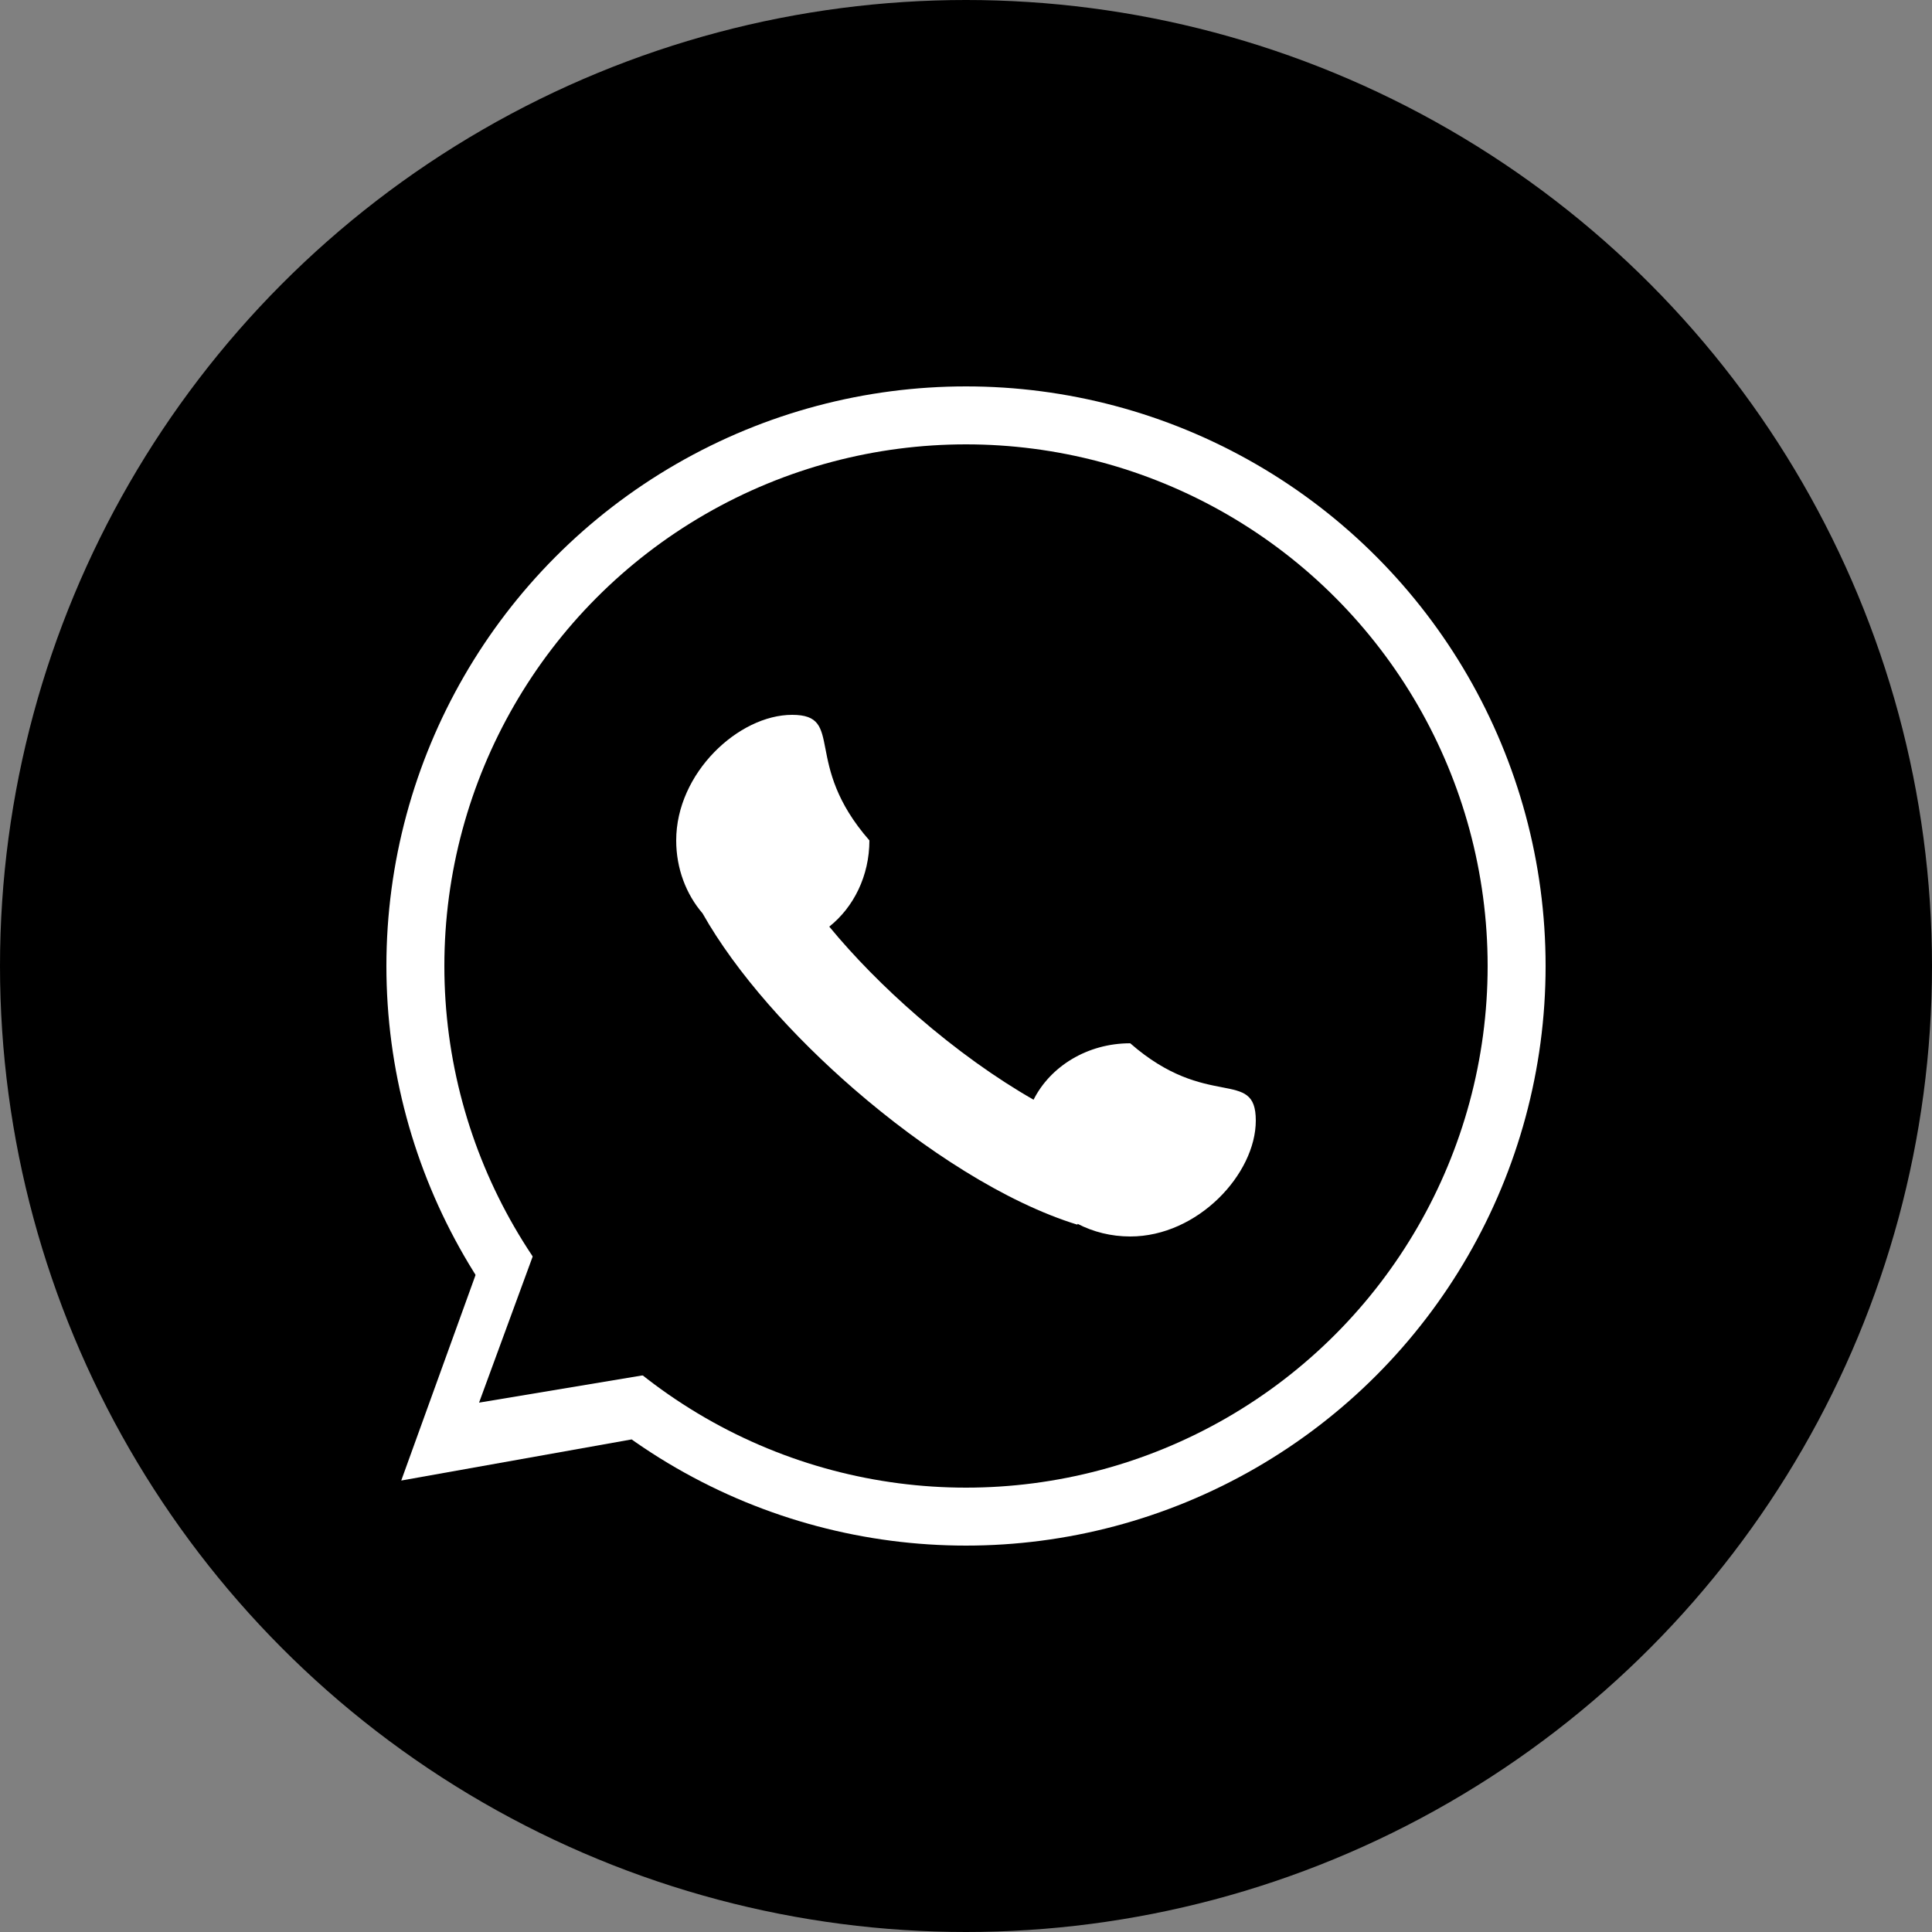
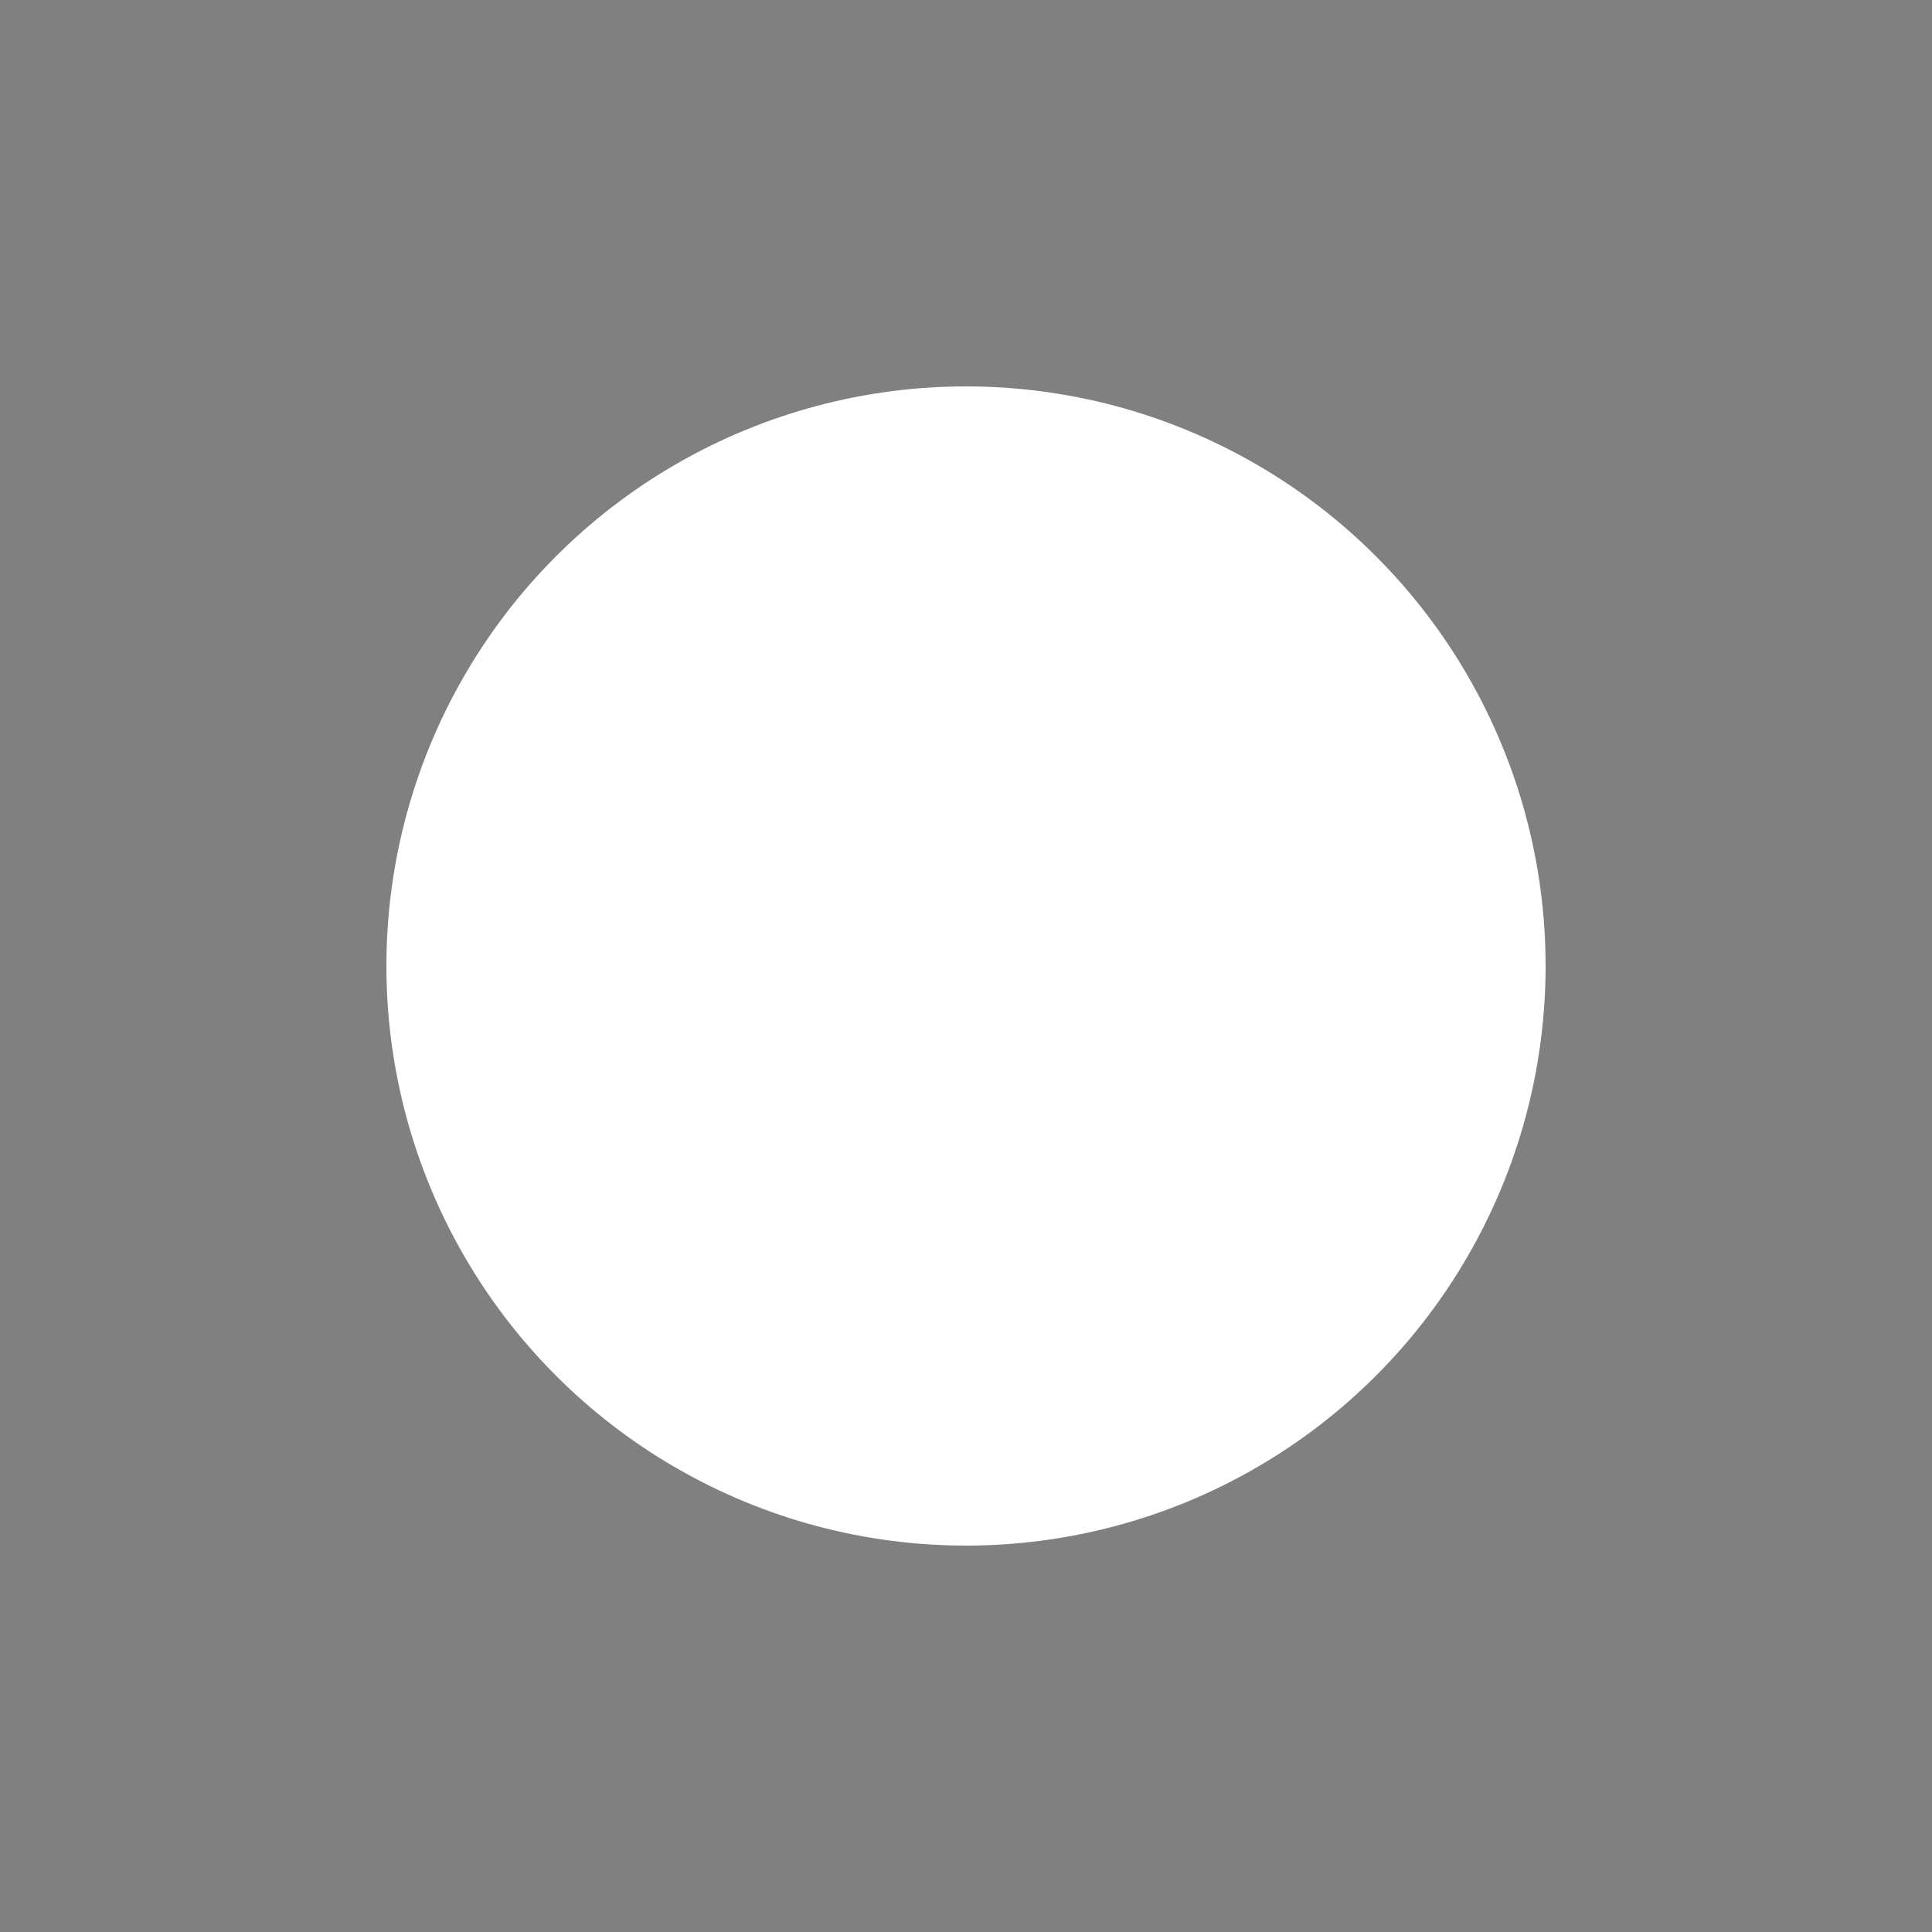
<svg xmlns="http://www.w3.org/2000/svg" width="100" height="100" viewBox="0 0 100 100" fill="none">
  <rect x="0" y="0" width="100" height="100" fill="#808080" stroke="none" />
-   <circle cx="50" cy="50" r="50" fill="black" />
  <circle cx="50" cy="50" r="30" fill="white" />
-   <path d="M24.891 65.23L32.704 74.502L20.768 76.632L24.891 65.23Z" fill="white" />
-   <circle cx="50" cy="50" r="27" fill="black" />
-   <path d="M28.973 61.218L37.799 70.432L24.796 72.6L28.973 61.218Z" fill="black" />
-   <path fill-rule="evenodd" clip-rule="evenodd" d="M45 43.5C45 45.337 44.181 46.964 42.923 47.962C44.194 49.507 45.761 51.104 47.5 52.611C49.477 54.324 51.554 55.813 53.497 56.921C54.365 55.197 56.279 54 58.5 54C60.494 55.745 62.115 56.058 63.239 56.275C64.371 56.493 65 56.615 65 58C65 60.761 62 64 58.5 64C57.51 64 56.581 63.762 55.778 63.346L55.765 63.389C52.046 62.245 47.815 59.499 44.225 56.389C41.057 53.644 38.117 50.38 36.364 47.275C35.518 46.29 35 44.962 35 43.5C35 40 38.239 37 41 37C42.385 37 42.507 37.629 42.725 38.761C42.942 39.885 43.255 41.506 45 43.5Z" fill="white" />
</svg>